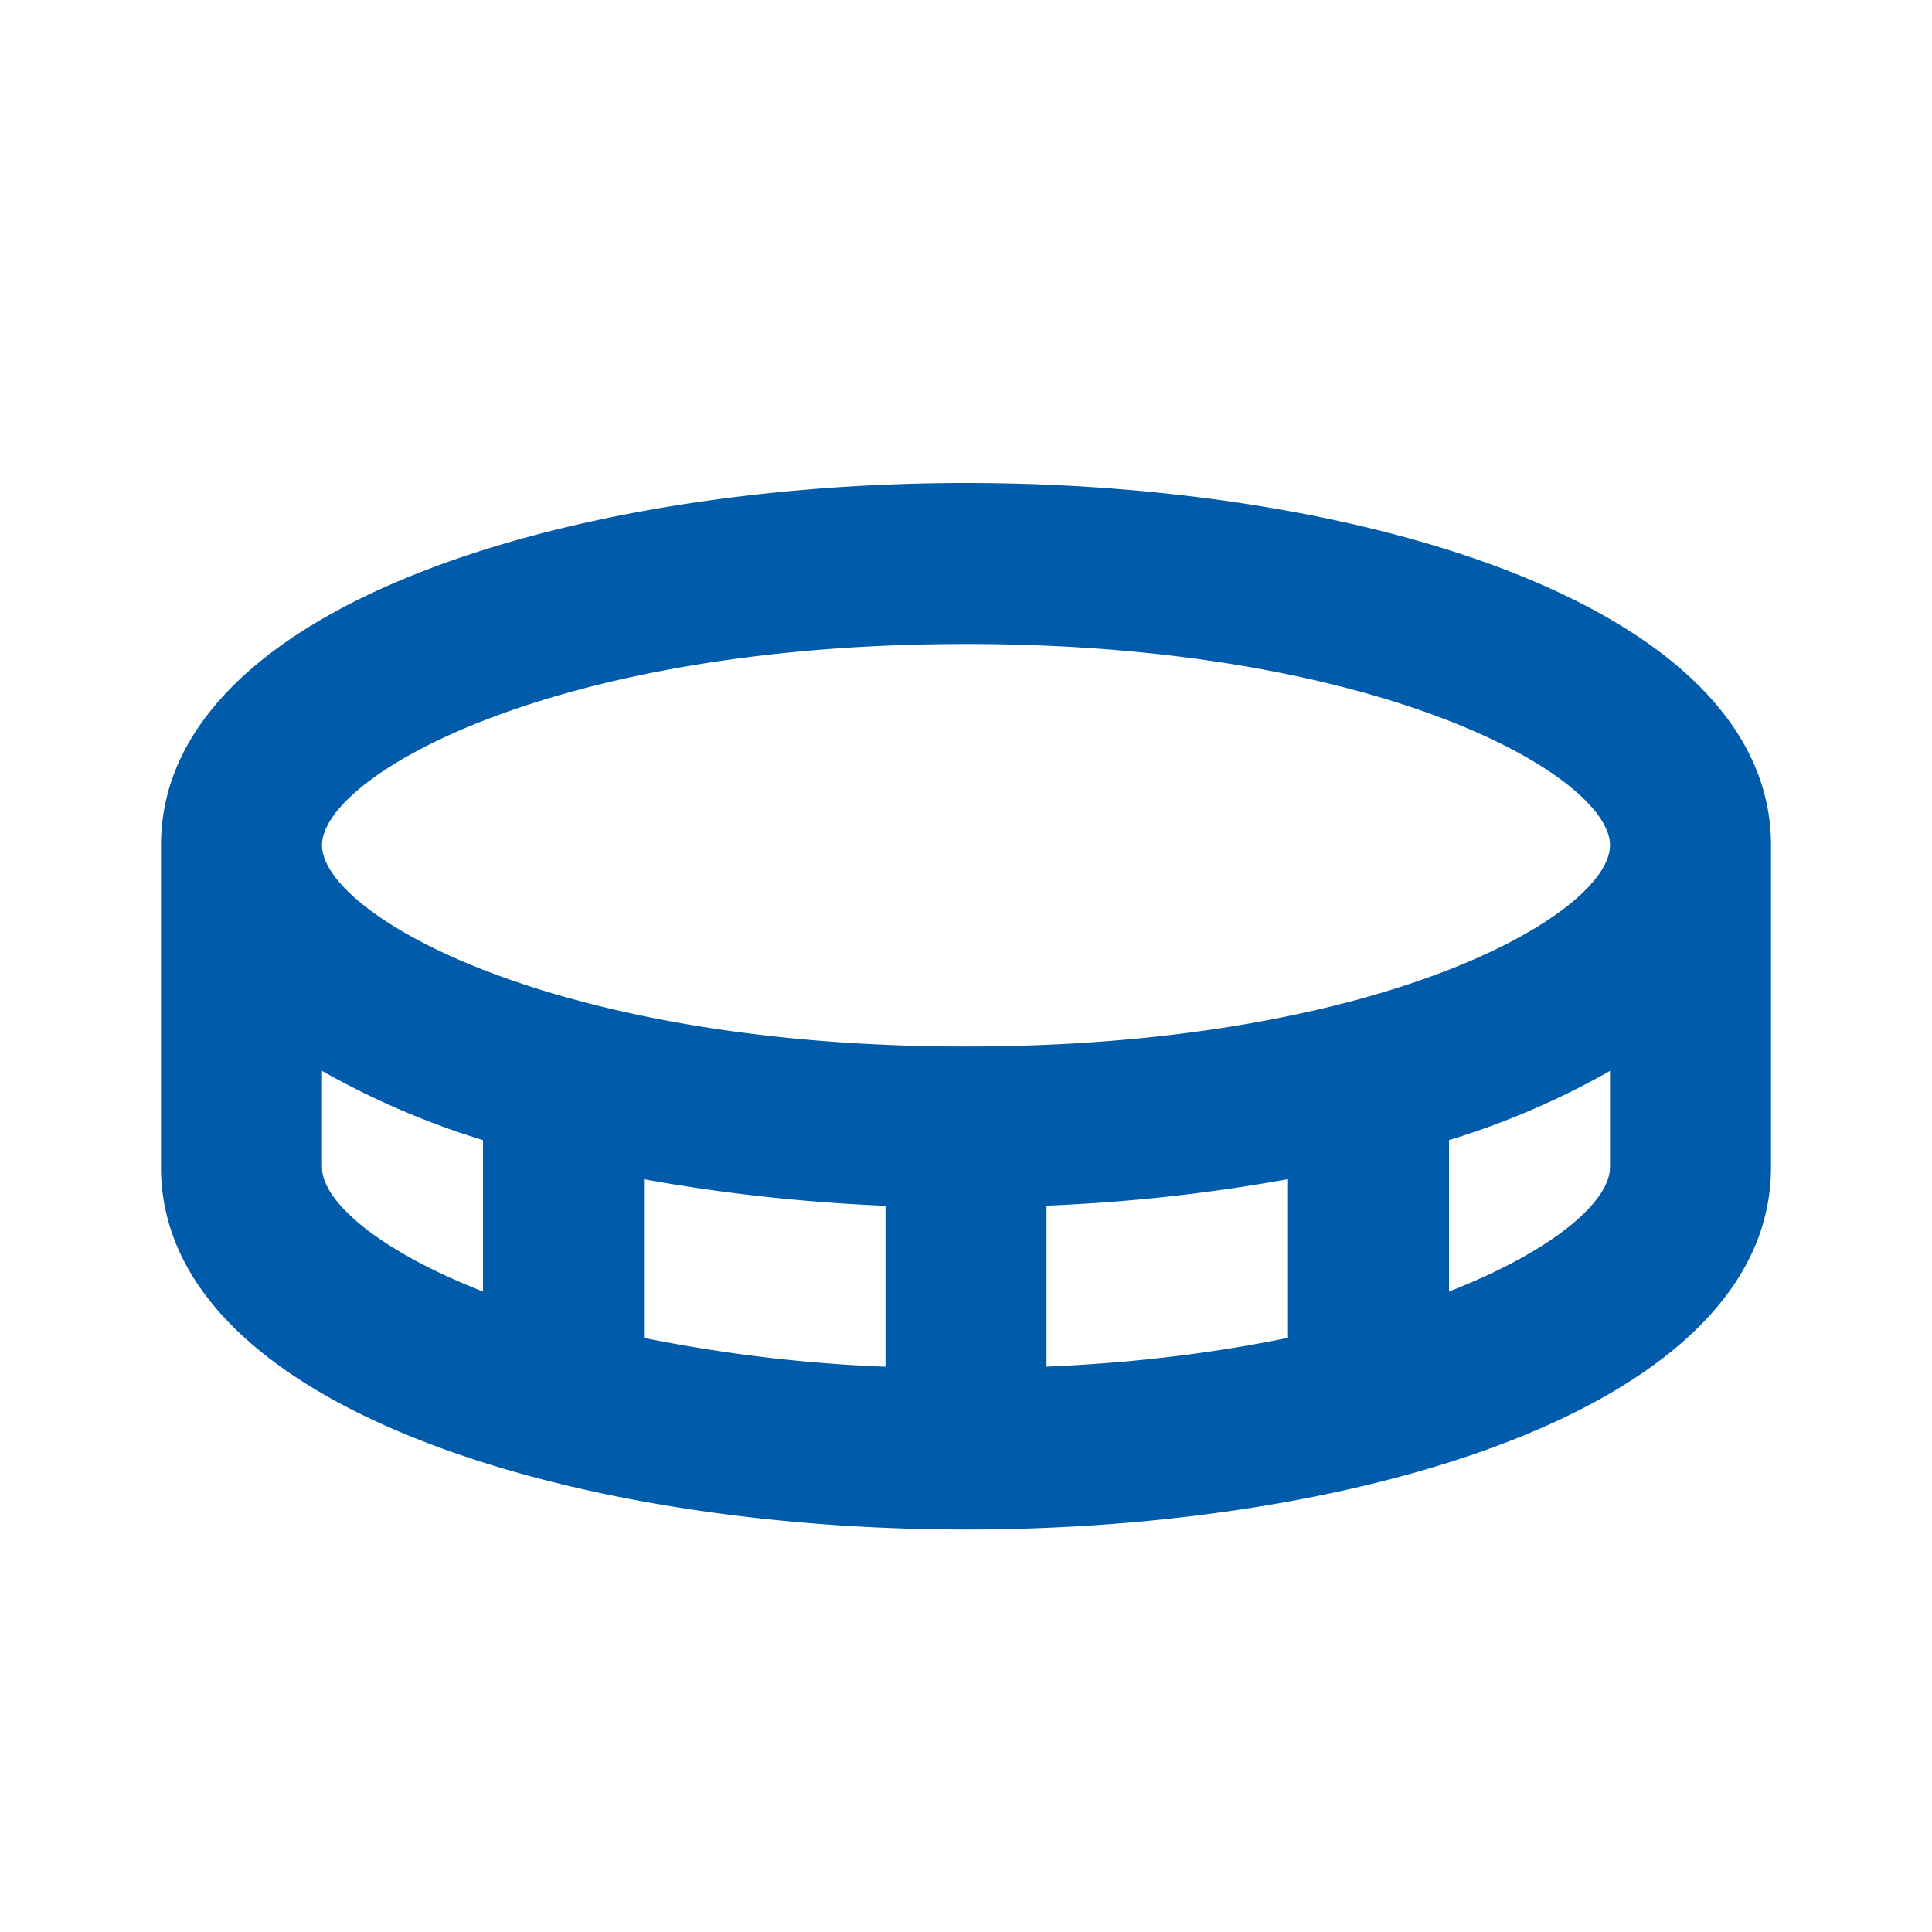
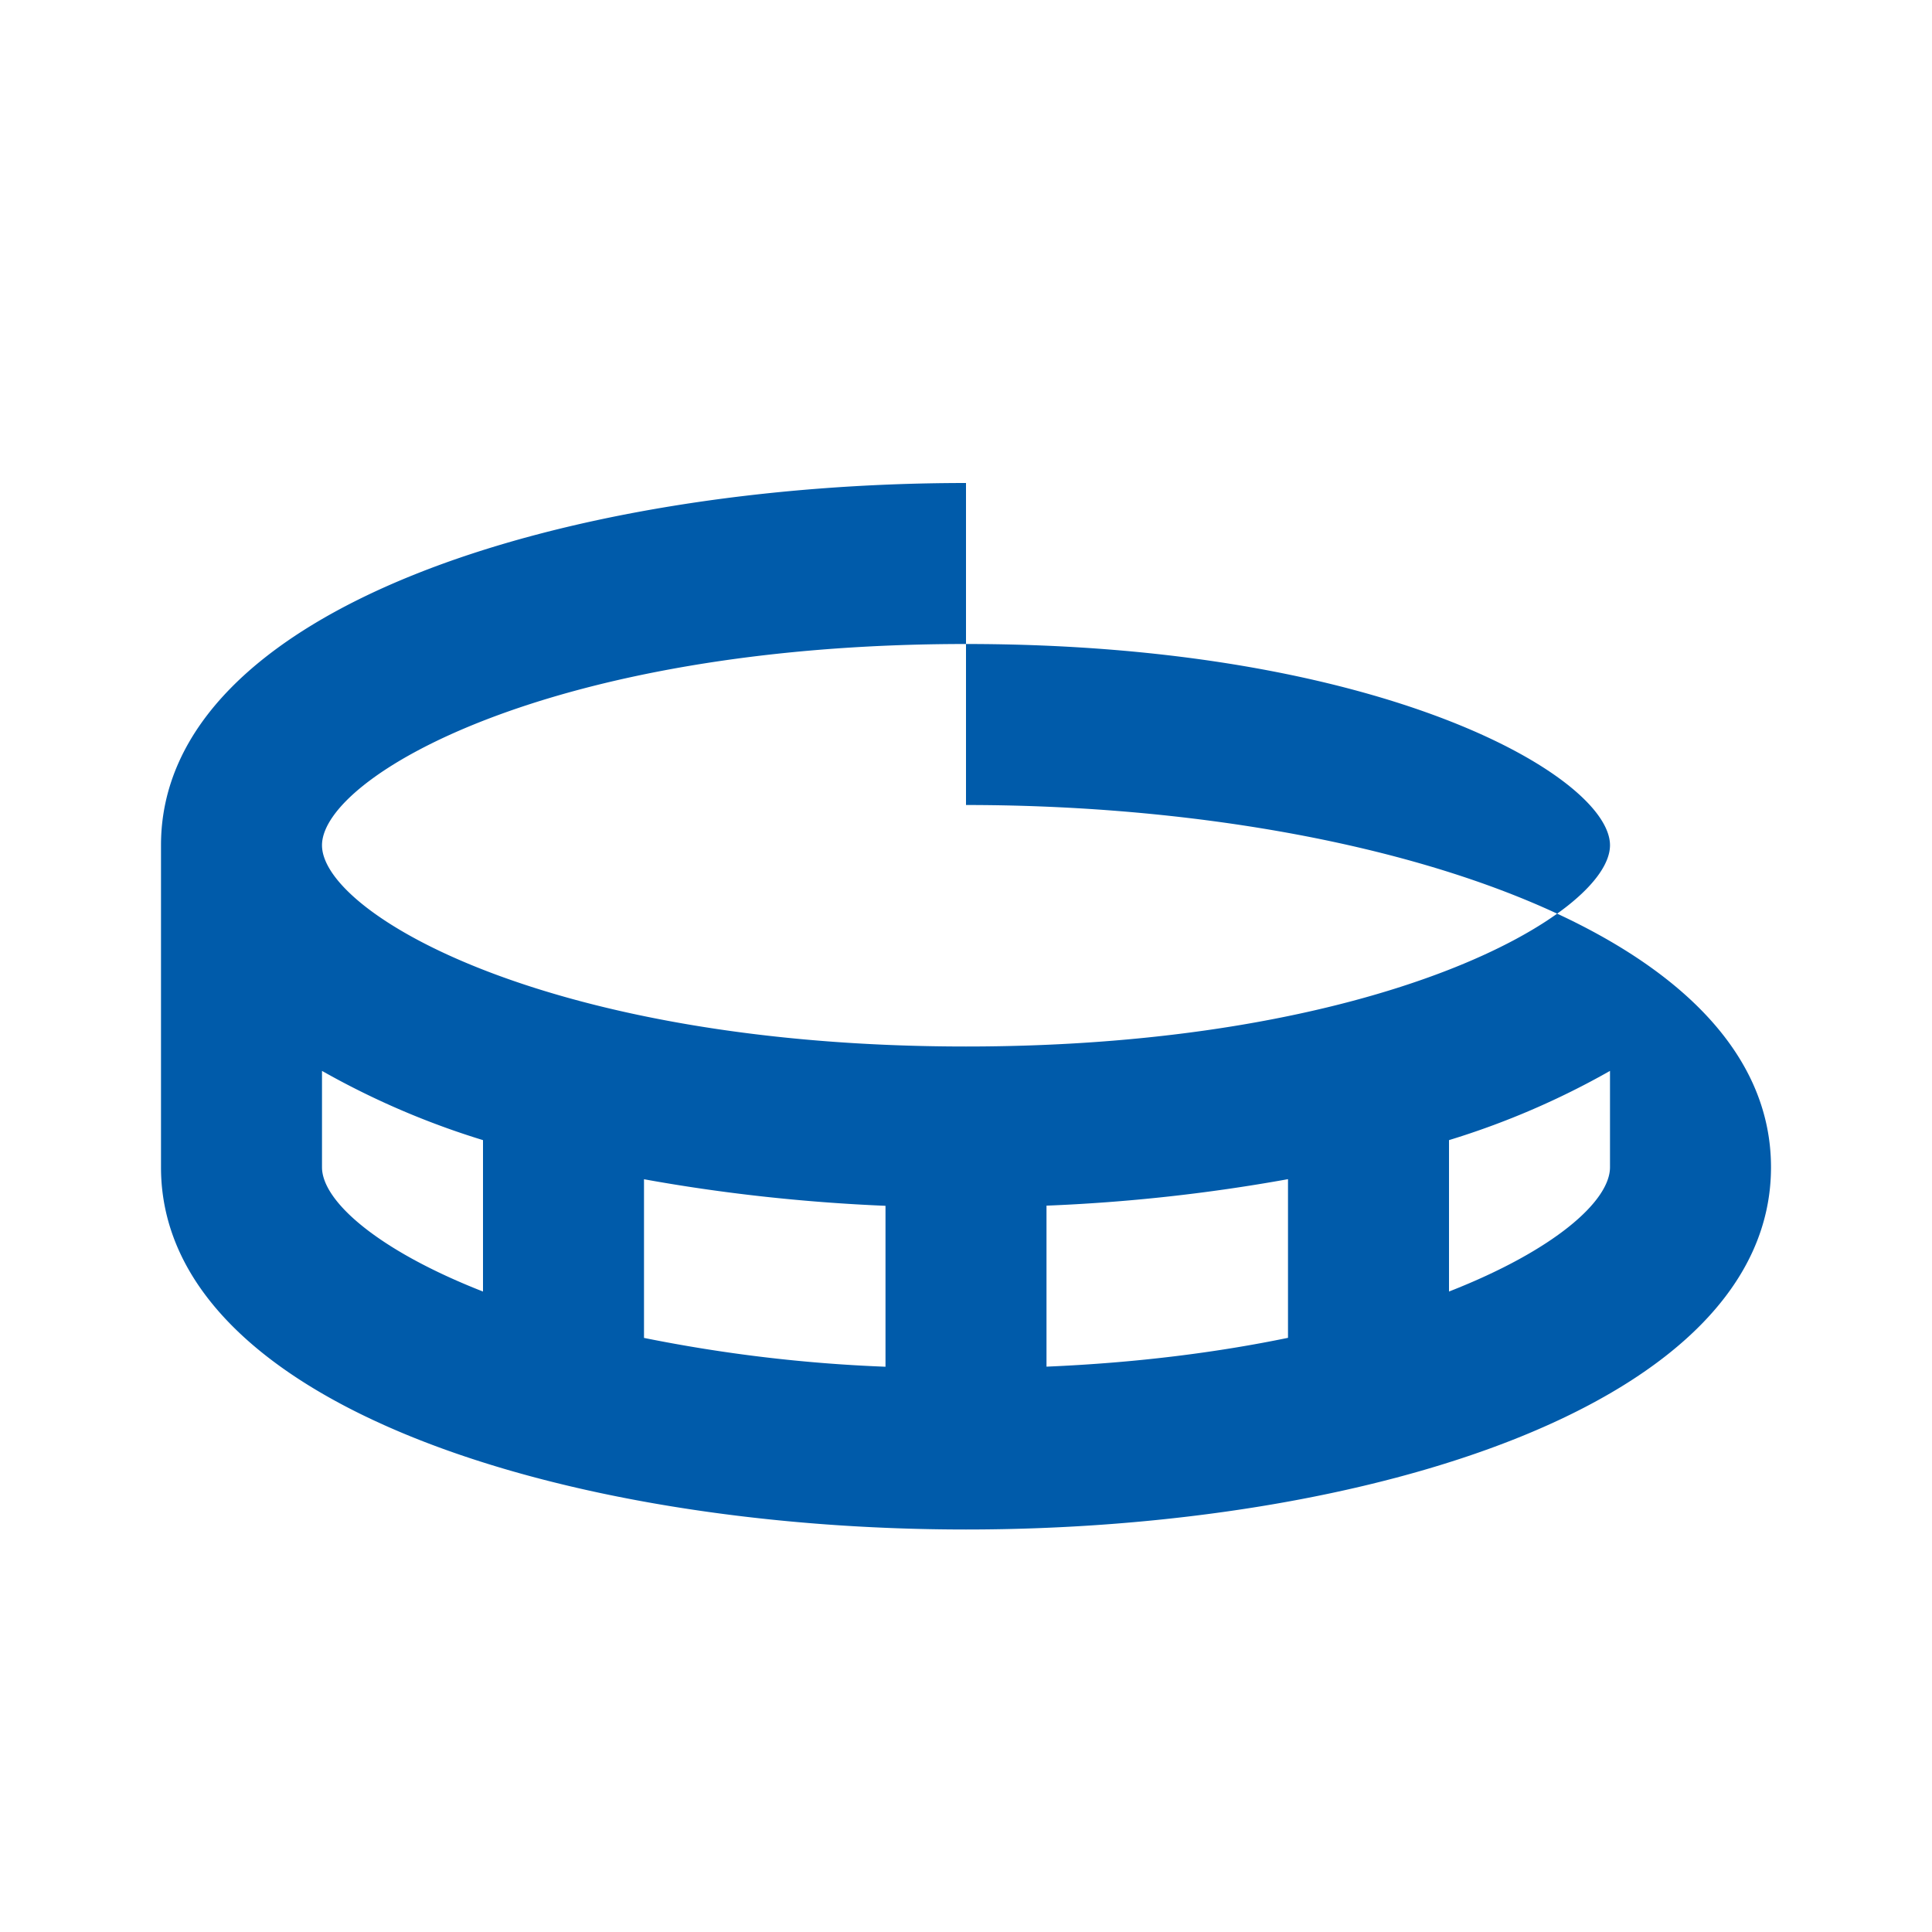
<svg xmlns="http://www.w3.org/2000/svg" width="48" height="48" fill="none">
-   <path d="M24 12c-9.94 0-20 3.092-20 9v8c0 5.908 10.06 9 20 9s20-3.092 20-9v-8c0-5.908-10.06-9-20-9zM8 29v-2.394c1.267.717 2.608 1.294 4 1.72v3.762C9.376 31.06 8 29.836 8 29zm24 .296v3.942c-1.734.358-3.734.62-6 .716v-4c2.013-.08 4.018-.3 6-.658zm-10 4.66a37.57 37.57 0 0 1-6-.716v-3.942c1.918.348 3.944.574 6 .66v3.998zm14-1.868v-3.762a19.86 19.86 0 0 0 4-1.72V29c0 .836-1.374 2.06-4 3.088zM24 26c-10.354 0-16-3.302-16-5s5.646-5 16-5 16 3.302 16 5-5.646 5-16 5z" fill="#005baa" />
+   <path d="M24 12c-9.94 0-20 3.092-20 9v8c0 5.908 10.06 9 20 9s20-3.092 20-9c0-5.908-10.06-9-20-9zM8 29v-2.394c1.267.717 2.608 1.294 4 1.72v3.762C9.376 31.06 8 29.836 8 29zm24 .296v3.942c-1.734.358-3.734.62-6 .716v-4c2.013-.08 4.018-.3 6-.658zm-10 4.66a37.57 37.57 0 0 1-6-.716v-3.942c1.918.348 3.944.574 6 .66v3.998zm14-1.868v-3.762a19.86 19.86 0 0 0 4-1.72V29c0 .836-1.374 2.06-4 3.088zM24 26c-10.354 0-16-3.302-16-5s5.646-5 16-5 16 3.302 16 5-5.646 5-16 5z" fill="#005baa" />
</svg>